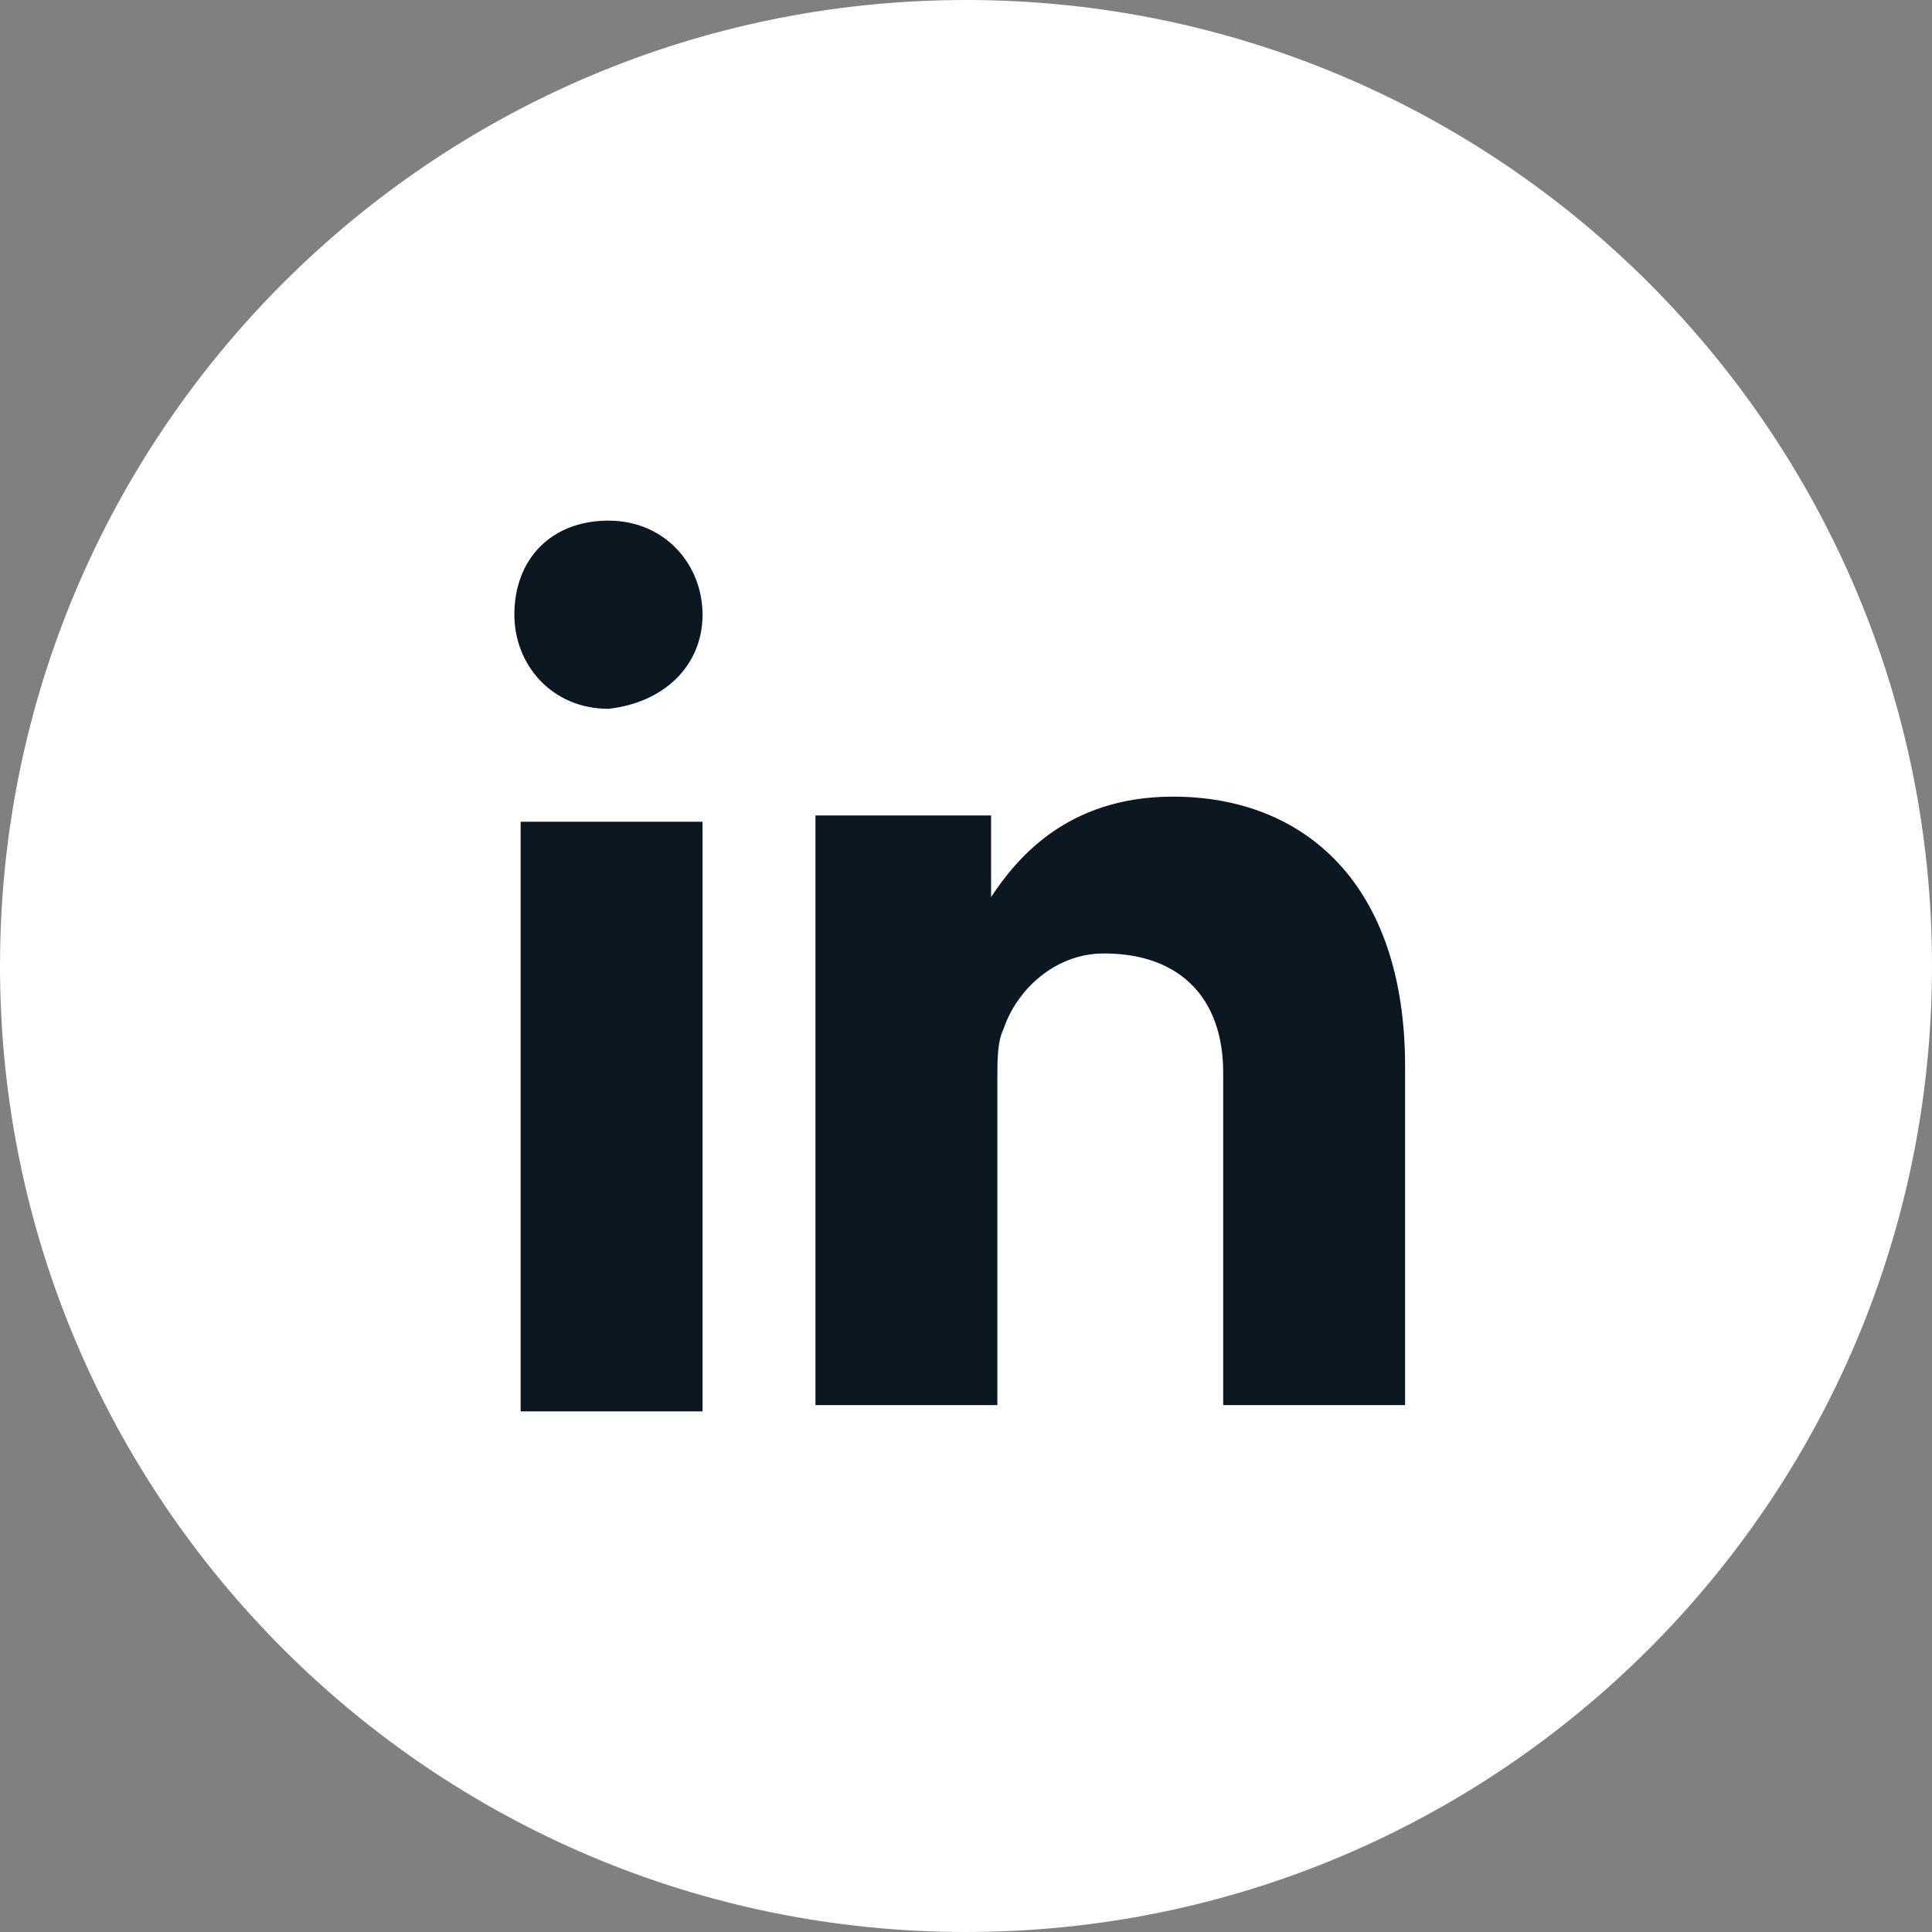
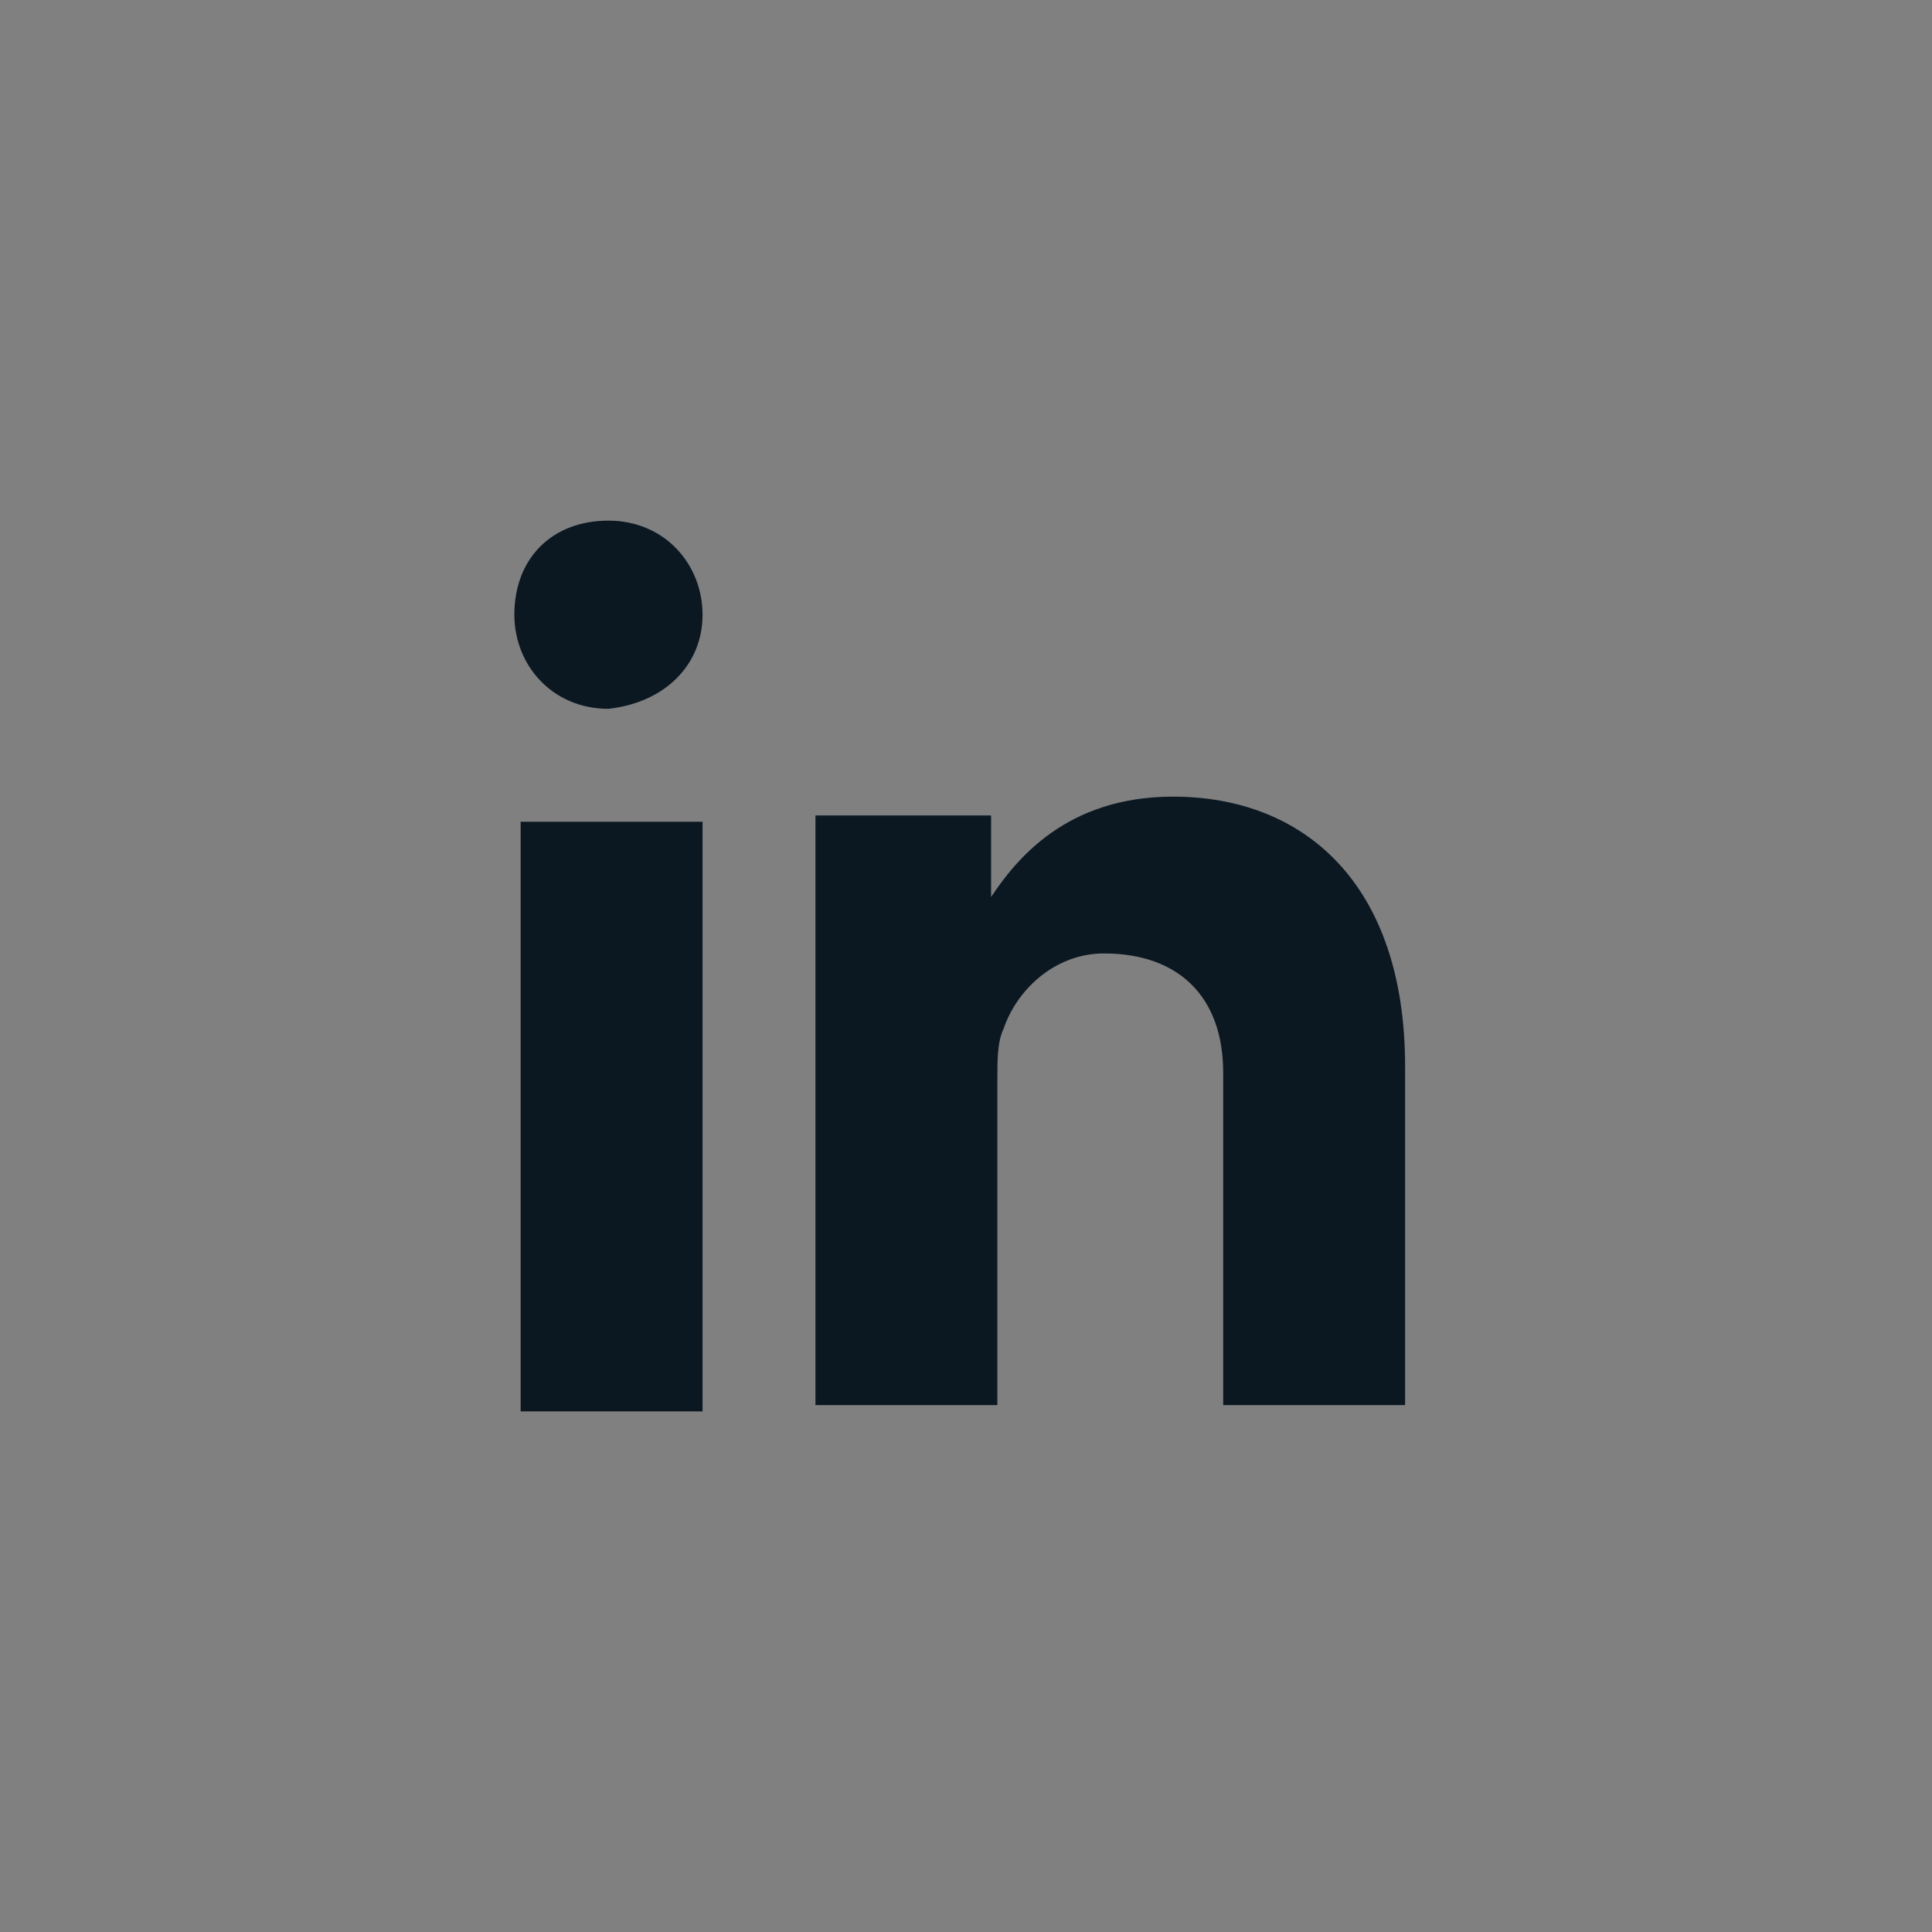
<svg xmlns="http://www.w3.org/2000/svg" version="1.1" id="Layer_1" x="0px" y="0px" viewBox="0 0 30.8 30.8" style="enable-background:new 0 0 30.8 30.8;" xml:space="preserve">
  <rect x="0" y="0" width="30.8" height="30.8" fill="#808080" stroke="none" />
  <style type="text/css">
	.st0{fill:#FFFFFF;}
	.st1{fill:#0B1822;}
</style>
-   <path class="st0" d="M15.4,30.8c8.5,0,15.4-6.9,15.4-15.4C30.8,6.9,23.9,0,15.4,0C6.9,0,0,6.9,0,15.4C0,23.9,6.9,30.8,15.4,30.8" />
  <path class="st1" d="M11.2,13.1H8.3v9.4h2.9V13.1z M11.2,9.8c0-0.8-0.6-1.5-1.5-1.5c-0.9,0-1.5,0.6-1.5,1.5c0,0.8,0.6,1.5,1.5,1.5h0  C10.6,11.2,11.2,10.6,11.2,9.8 M15.9,22.5v-5.3c0-0.3,0-0.6,0.1-0.8c0.2-0.6,0.8-1.2,1.6-1.2c1.2,0,1.9,0.7,1.9,1.9v5.3h2.9V17  c0-2.9-1.6-4.3-3.7-4.3c-1.7,0-2.5,1-2.9,1.6l0-1.3H13c0,0.9,0,9.4,0,9.4H15.9z" />
</svg>